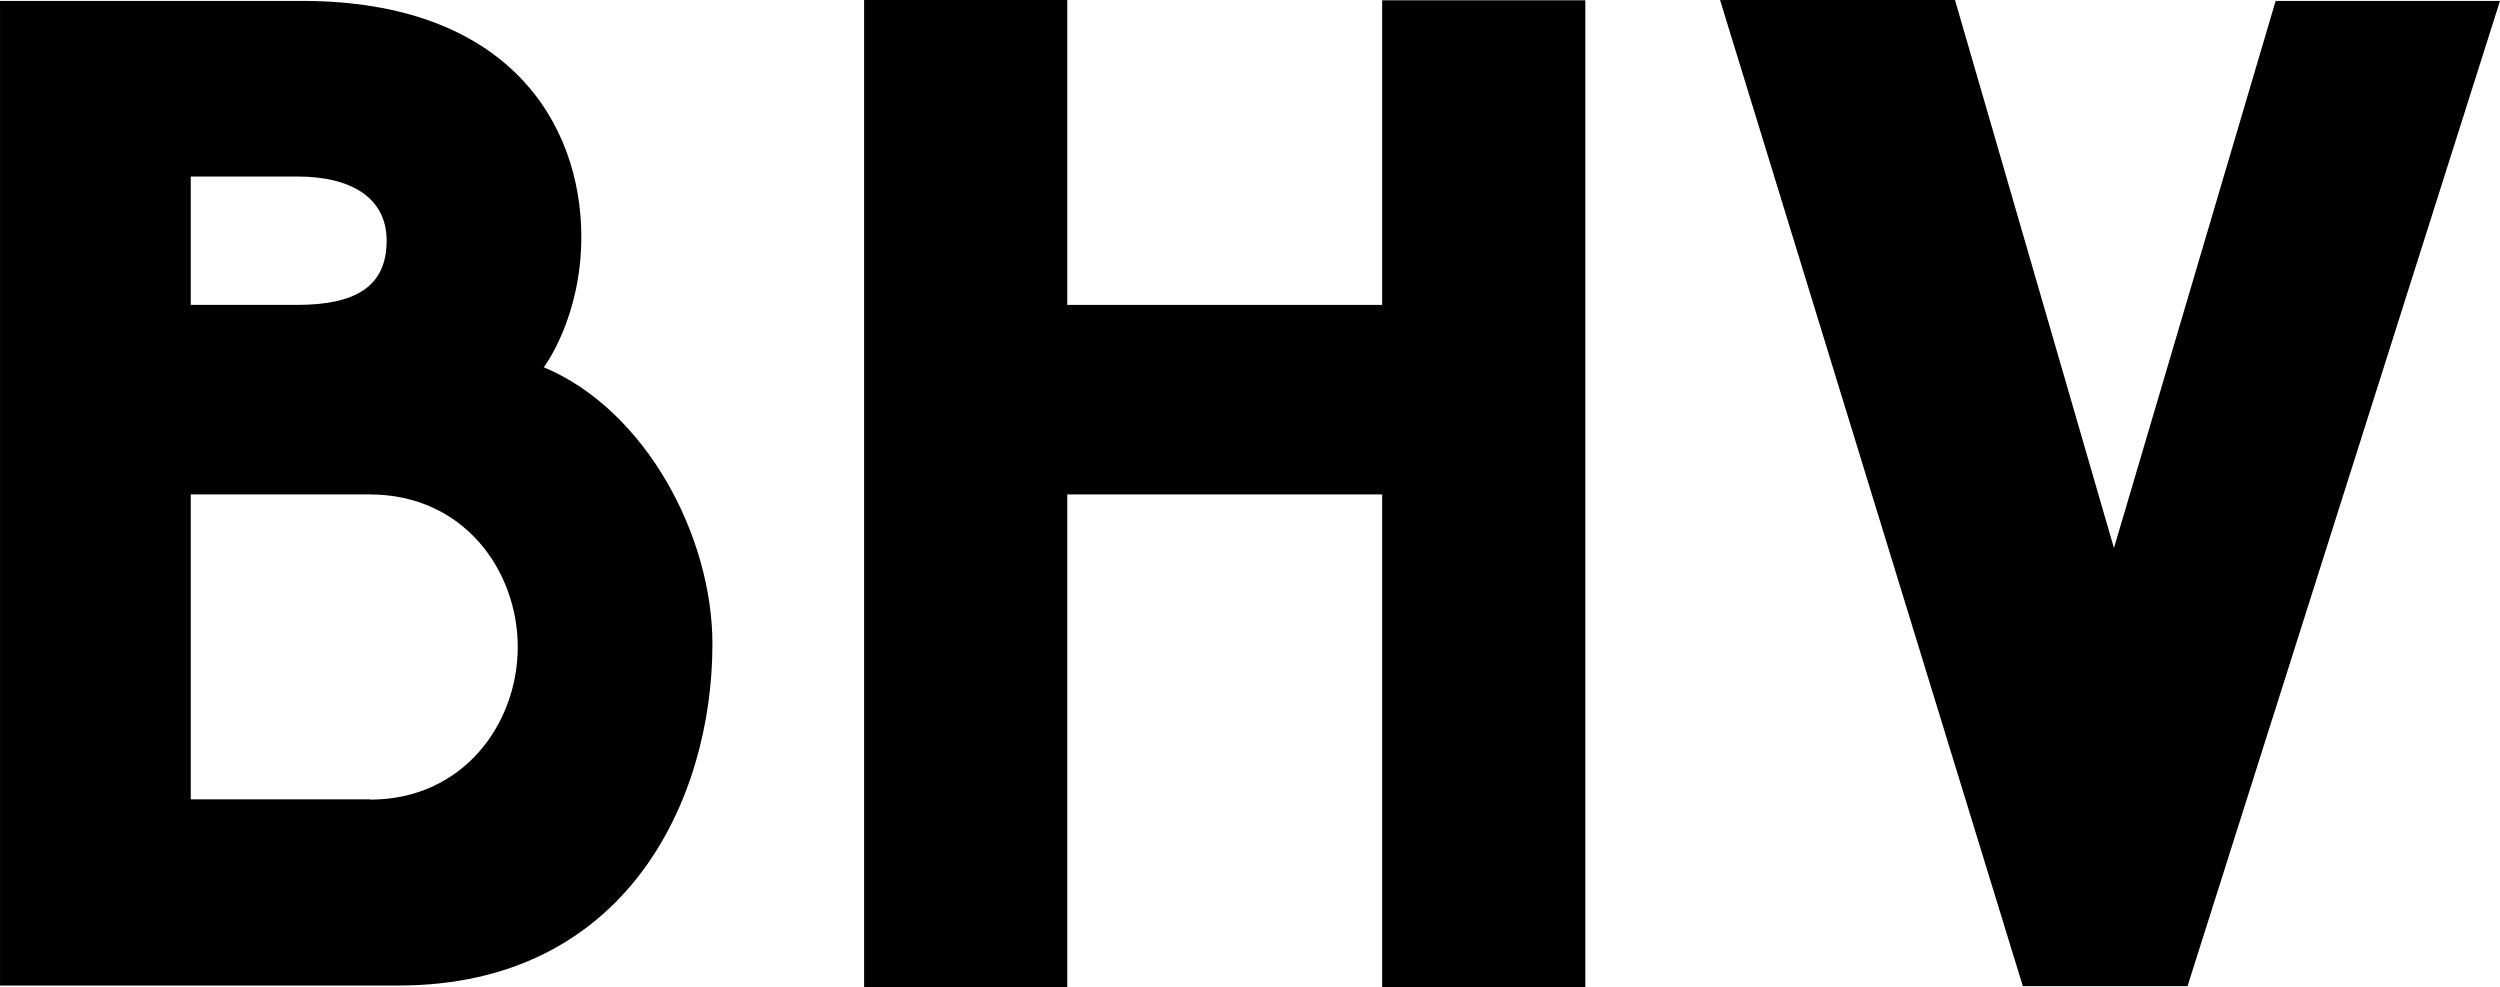
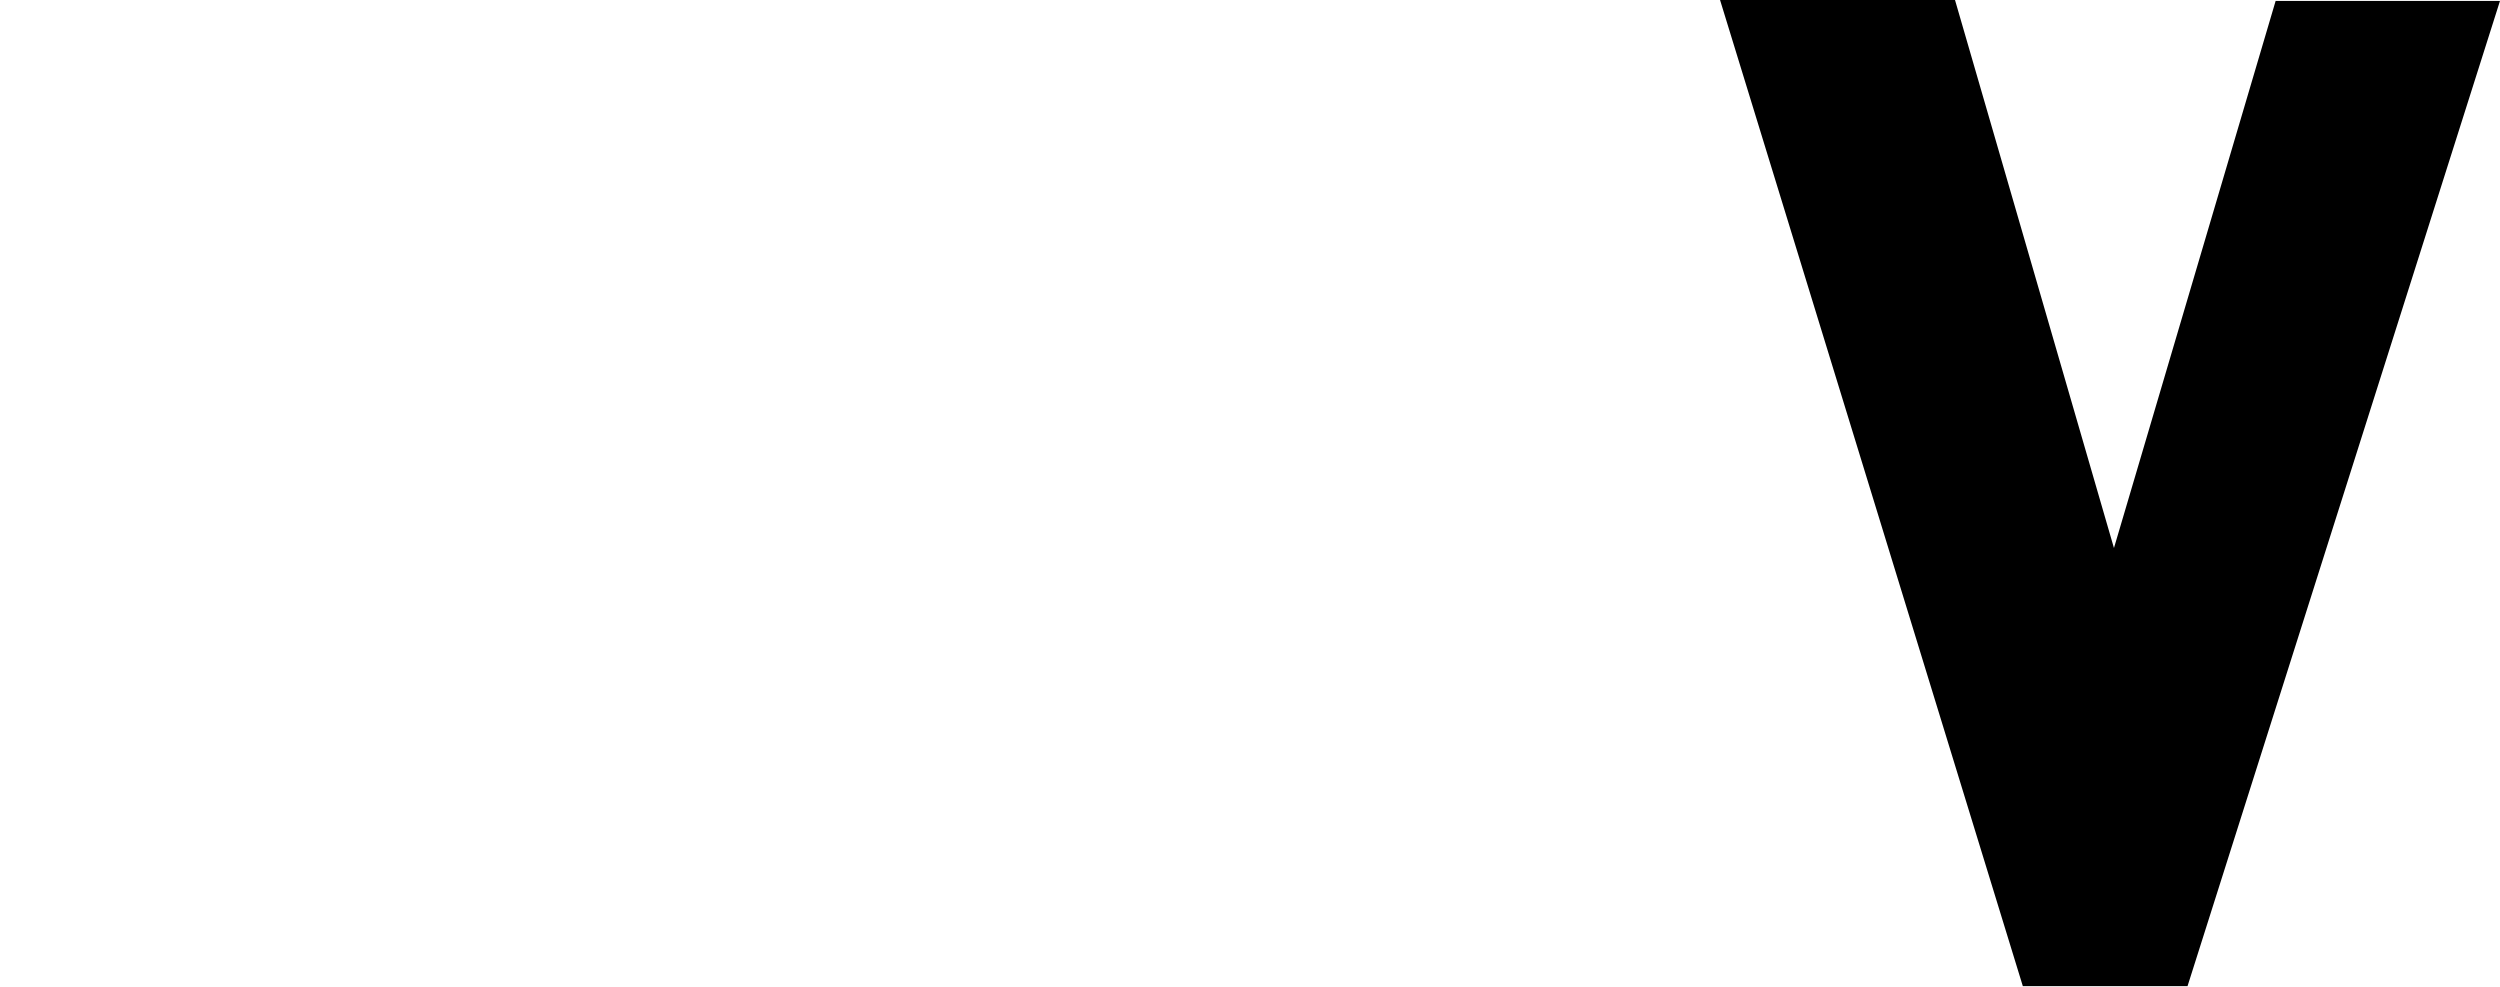
<svg xmlns="http://www.w3.org/2000/svg" id="BHV" version="1.1" viewBox="13.69 38.68 82.57 32.6" width="1500" height="592.22">
  <polygon id="V" points="88.85 38.71 83.51 56.78 78.26 38.68 70.5 38.68 80.5 71.25 85.94 71.25 96.26 38.71 88.85 38.71" />
-   <polygon id="H" points="59.34 48.75 48.94 48.75 48.94 38.68 42.23 38.68 42.23 71.28 48.94 71.28 48.94 55.01 59.34 55.01 59.34 71.28 66.05 71.28 66.05 38.69 59.34 38.69 59.34 48.75" />
-   <path id="B" d="M32.89,46.51c0-3.77-2.43-7.8-9.23-7.8h-9.97v32.52h13.16c7.53,0,10.37-6.15,10.37-11.28,0-3.56-2.2-7.73-5.57-9.14,0,0,1.24-1.62,1.24-4.31ZM19.99,44.51h3.52c1.79,0,2.95.71,2.95,2.12,0,1.55-1.08,2.12-2.96,2.12h-3.51v-4.24ZM25.91,65.08s-4.35,0-5.92,0v-10.07h5.91c3.12,0,4.89,2.53,4.89,5.04s-1.78,5.04-4.88,5.04Z" />
</svg>